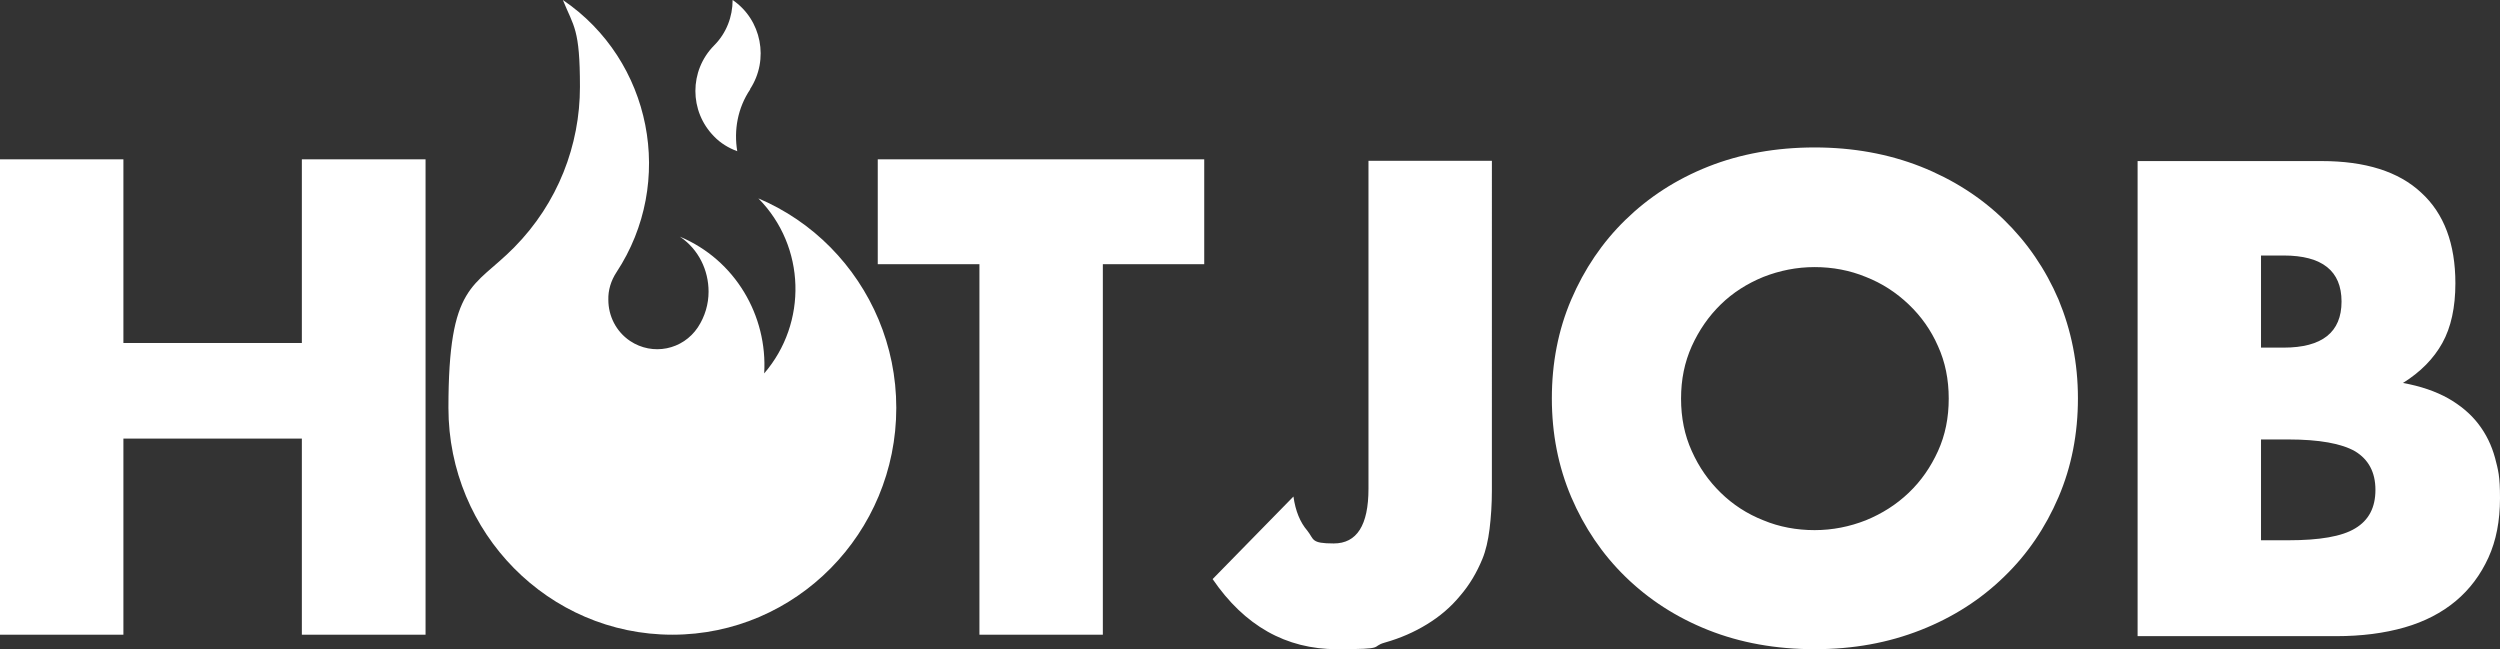
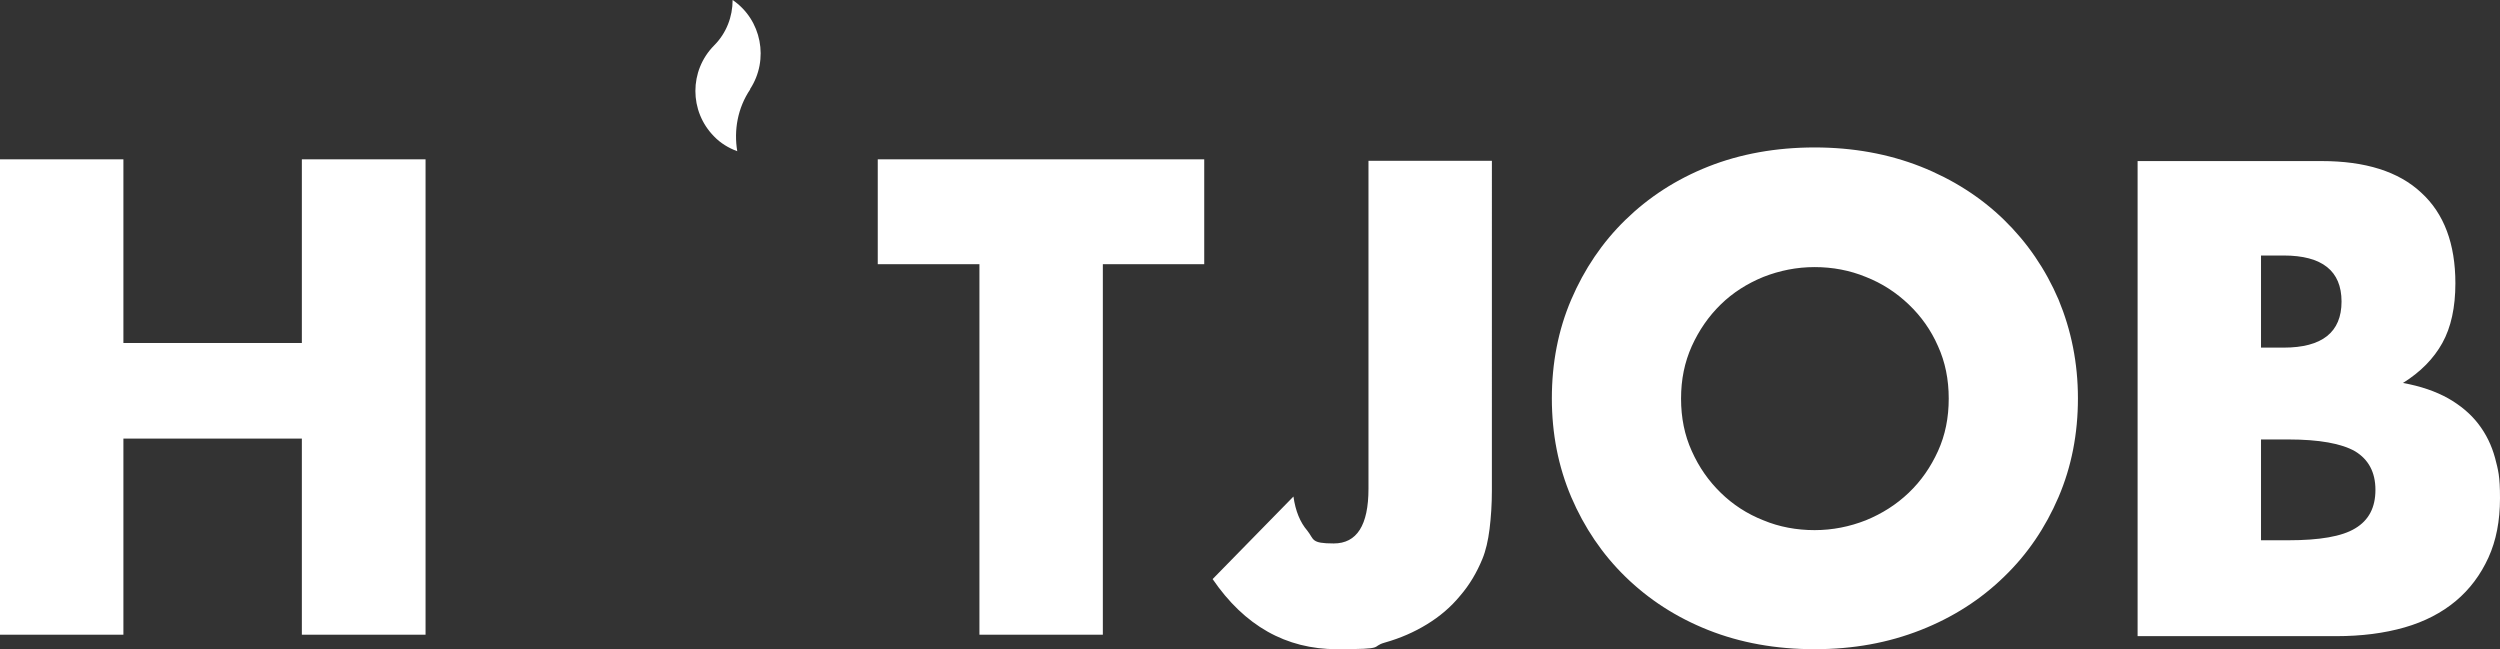
<svg xmlns="http://www.w3.org/2000/svg" id="Layer_2" viewBox="0 0 863 224.1">
  <rect x="0" y="0" width="863" height="224.1" fill="#333333" stroke="none" />
  <defs>
    <style>.cls-1{fill:#fff;}</style>
  </defs>
  <g id="Layer_1-2">
    <path class="cls-1" d="M737.9,219.6h68.6c8.7,0,16.5-1,23.5-3s12.9-5.1,17.7-9.1c4.9-4.1,8.6-9.1,11.3-15s4-12.8,4-20.5-.6-9.6-1.7-13.9c-1.2-4.4-3.1-8.3-5.8-11.8s-6.2-6.4-10.4-8.8c-4.3-2.4-9.5-4.2-15.6-5.3,6.1-3.8,10.6-8.4,13.6-13.8,3-5.4,4.5-12.3,4.5-20.6,0-13.6-3.9-24.1-11.8-31.3-7.8-7.3-19.3-10.9-34.4-10.9h-63.5v164.1-.1ZM780.5,88.2h7.8c13.3,0,20,5.3,20,15.9s-6.7,15.9-20,15.9h-7.8v-31.8h0ZM780.5,151.7h9.4c10.7,0,18.4,1.4,23.1,4.1,4.6,2.8,7,7.2,7,13.3s-2.3,10.5-7,13.3c-4.6,2.8-12.3,4.1-23.1,4.1h-9.4v-34.8h0ZM542.4,171.6c4.5,10.5,10.7,19.7,18.7,27.5s17.5,14,28.6,18.4,23.3,6.6,36.7,6.6,25.4-2.2,36.6-6.6c11.2-4.4,20.8-10.6,28.8-18.4,8.1-7.8,14.3-17,18.8-27.5s6.7-21.9,6.7-34.1-2.3-23.5-6.7-34.1c-4.5-10.5-10.8-19.7-18.8-27.5s-17.7-14-28.8-18.4c-11.2-4.4-23.4-6.6-36.6-6.6s-25.6,2.2-36.7,6.6c-11.1,4.4-20.6,10.6-28.6,18.4s-14.2,17-18.7,27.5-6.7,21.9-6.7,34.1,2.2,23.5,6.7,34.1M584,119.5c2.5-5.5,5.8-10.3,10-14.4,4.2-4.1,9.1-7.2,14.7-9.5,5.6-2.2,11.5-3.4,17.7-3.4s12.1,1.1,17.7,3.4c5.6,2.2,10.5,5.4,14.8,9.5s7.7,8.9,10.1,14.4c2.5,5.5,3.7,11.5,3.7,18.1s-1.2,12.6-3.7,18.1-5.8,10.3-10.1,14.4c-4.3,4.1-9.2,7.2-14.8,9.5-5.6,2.2-11.5,3.4-17.7,3.4s-12.2-1.1-17.7-3.4c-5.6-2.2-10.5-5.4-14.7-9.5s-7.5-8.8-10-14.4c-2.5-5.5-3.7-11.5-3.7-18.1s1.2-12.5,3.7-18.1M472.4,55.5v113.2c0,12.6-4,18.9-12,18.9s-6.7-1.4-9.1-4.4c-2.5-2.9-4.1-6.8-4.8-11.8l-27.9,28.5c11,16.1,25.3,24.2,42.9,24.2s11.3-.8,16.6-2.3,10.1-3.6,14.5-6.3,8.2-5.9,11.4-9.8c3.3-3.8,5.8-8.1,7.7-12.7,1.2-2.9,2-6.4,2.5-10.4.5-4.1.8-8.5.8-13.3V55.5h-42.7.1Z" />
-     <path class="cls-1" d="M261.6,68.4c9.5,4,18,9.8,25.1,17,14,14.2,22.7,33.8,22.7,55.4,0,43.2-34.6,78.3-77.3,78.3s-77.3-35.1-77.3-78.3,8.7-41.2,22.7-55.4c15.1-15.3,22.7-35.3,22.7-55.4s-2.1-20.7-5.9-30c30.7,20.8,39,62.9,18.5,94-1.9,2.9-2.9,6.2-2.8,9.5,0,5.5,2.6,10.9,7.5,14.2,7.8,5.2,18.2,3.1,23.4-4.7,2.5-3.8,3.7-8.1,3.7-12.3,0-7.4-3.4-14.6-9.9-19,19.1,8,30.3,27.3,29.1,47.2,15-17.4,14.4-43.8-2-60.4" />
    <path class="cls-1" d="M258.9,30.8C265.6,20.6,262.9,6.8,252.9,0c0,5.7-2.1,11.4-6.4,15.7-8.6,8.7-8.6,22.7,0,31.4,2.2,2.3,5,4,8,5.1-1.2-7.2.1-14.9,4.5-21.4" />
    <polygon class="cls-1" points="104.2 55 104.2 118.4 42.6 118.4 42.6 55 0 55 0 219.1 42.6 219.1 42.6 151.4 104.2 151.4 104.2 219.1 146.9 219.1 146.9 55 104.2 55" />
    <polygon class="cls-1" points="380.7 91.2 380.7 219.1 338.1 219.1 338.1 91.2 303 91.2 303 55 415.7 55 415.7 91.2 380.7 91.2" />
  </g>
</svg>